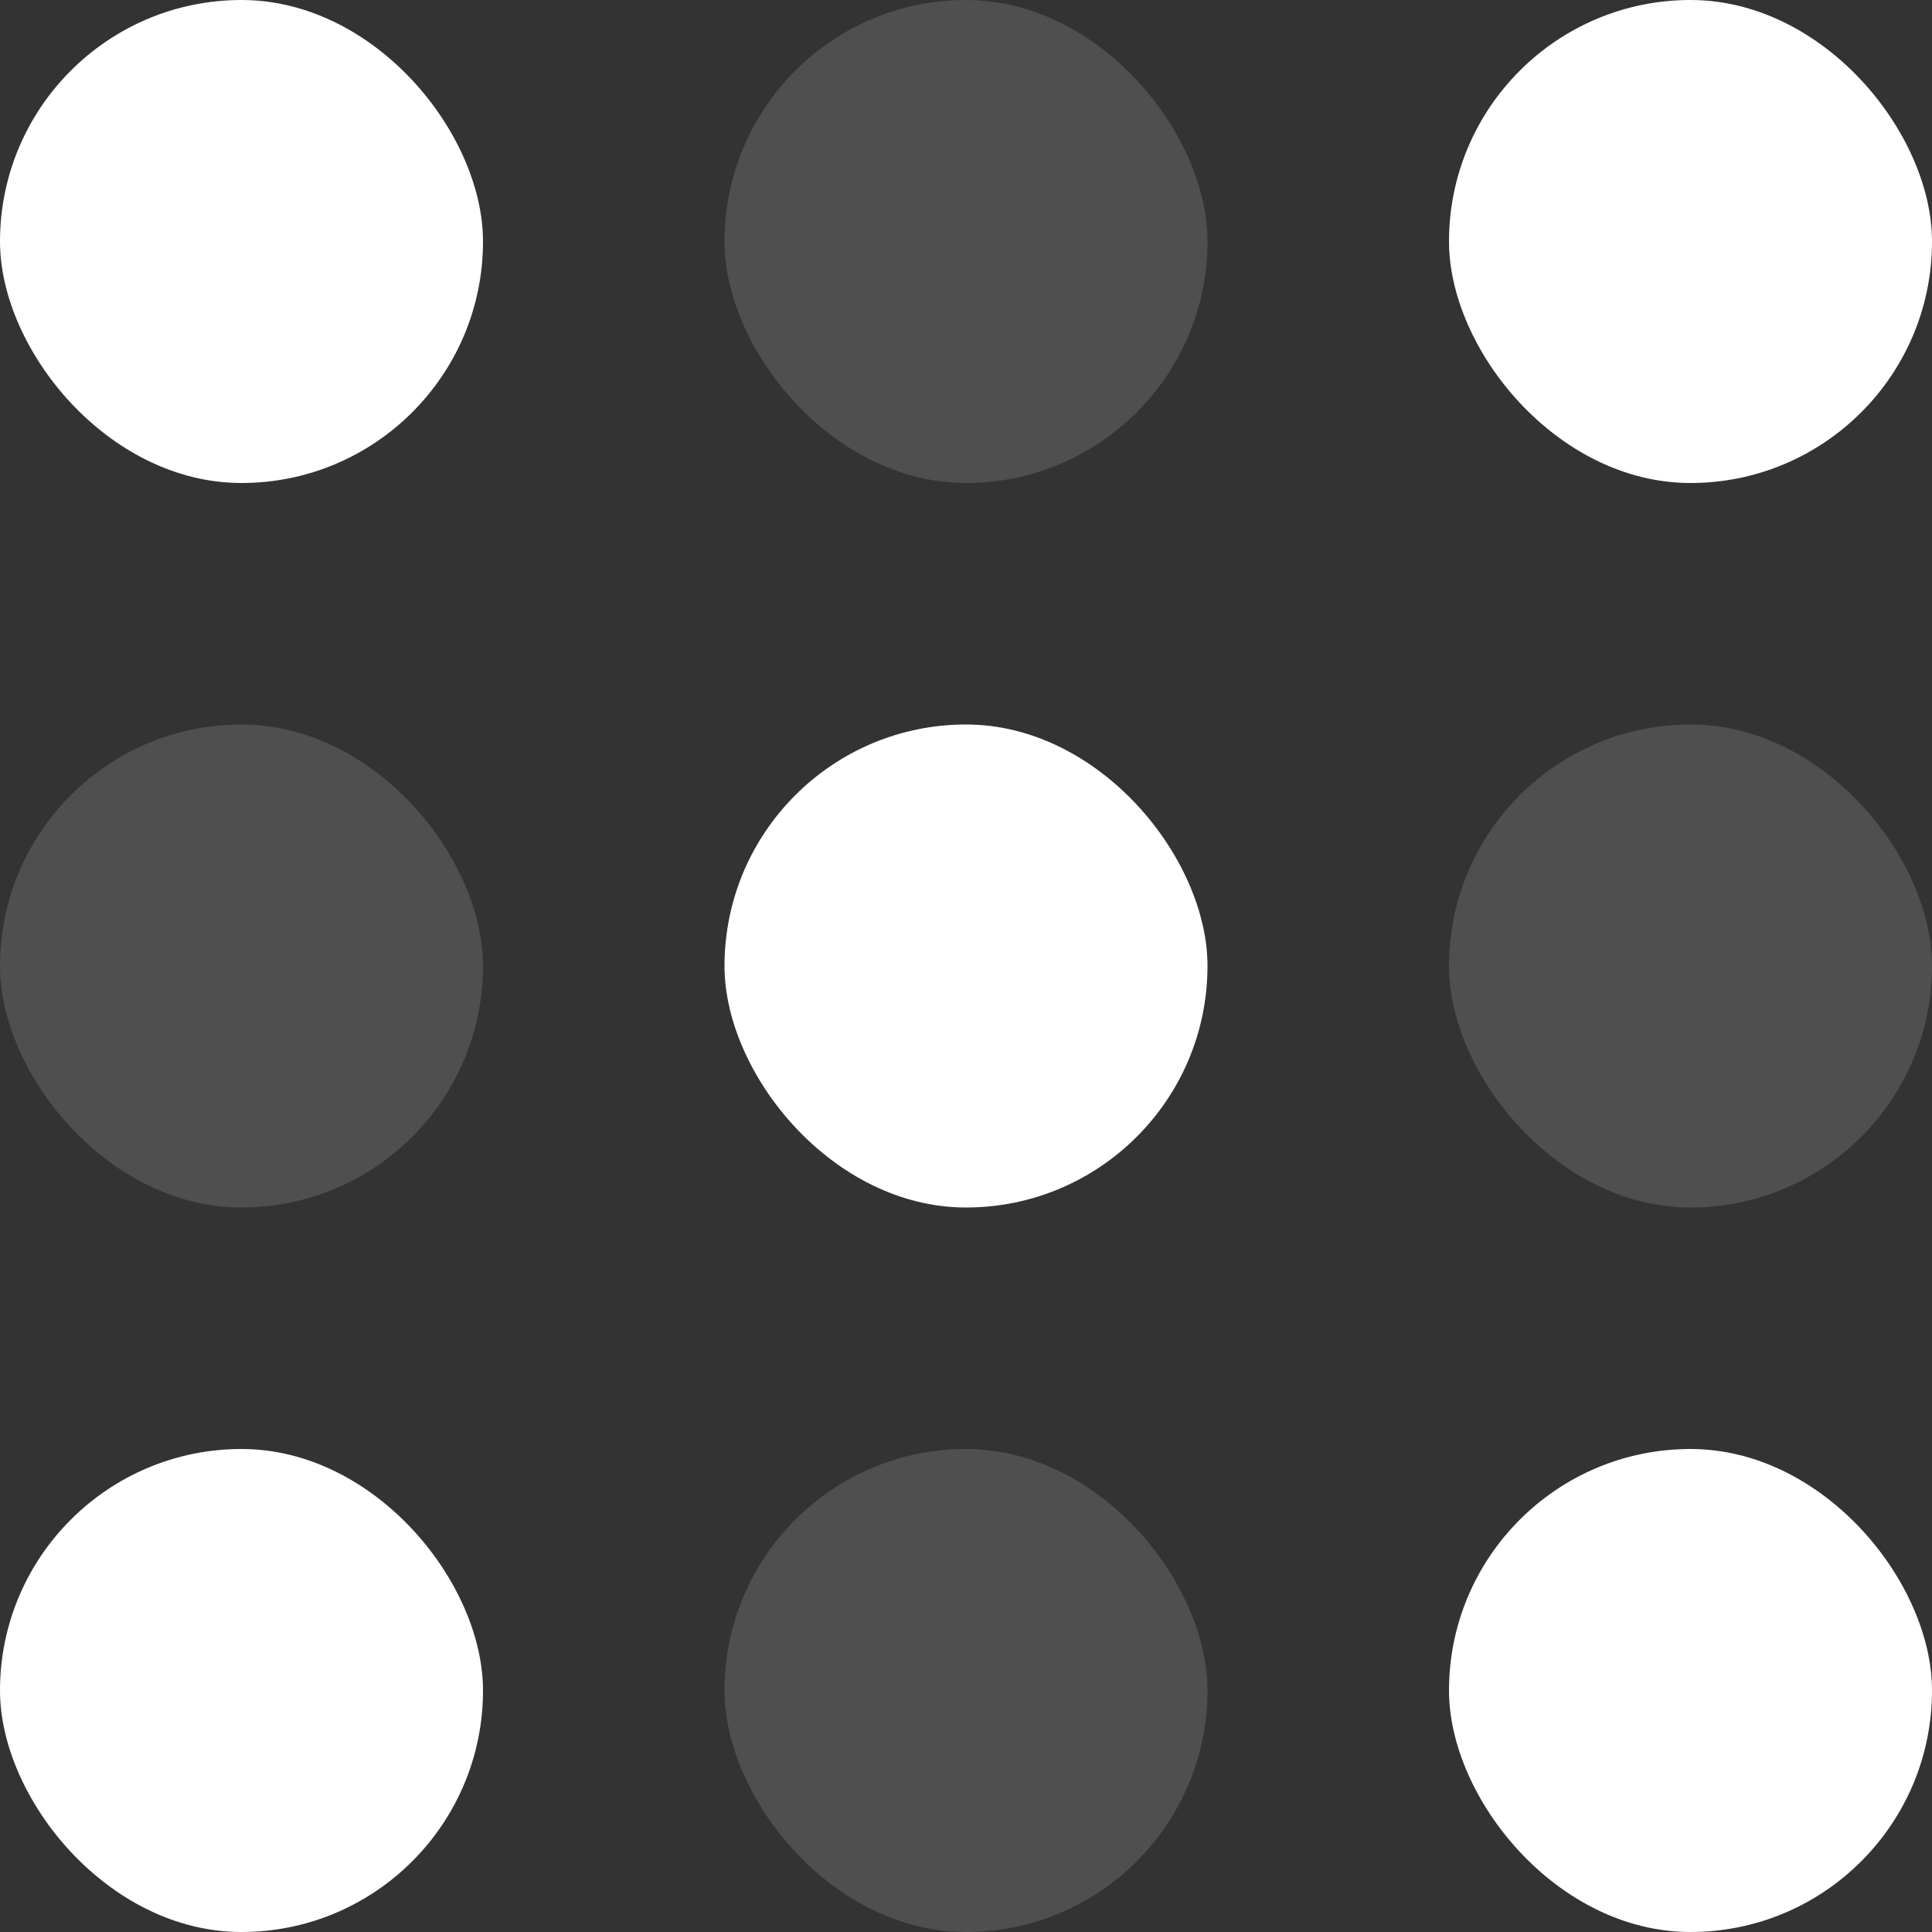
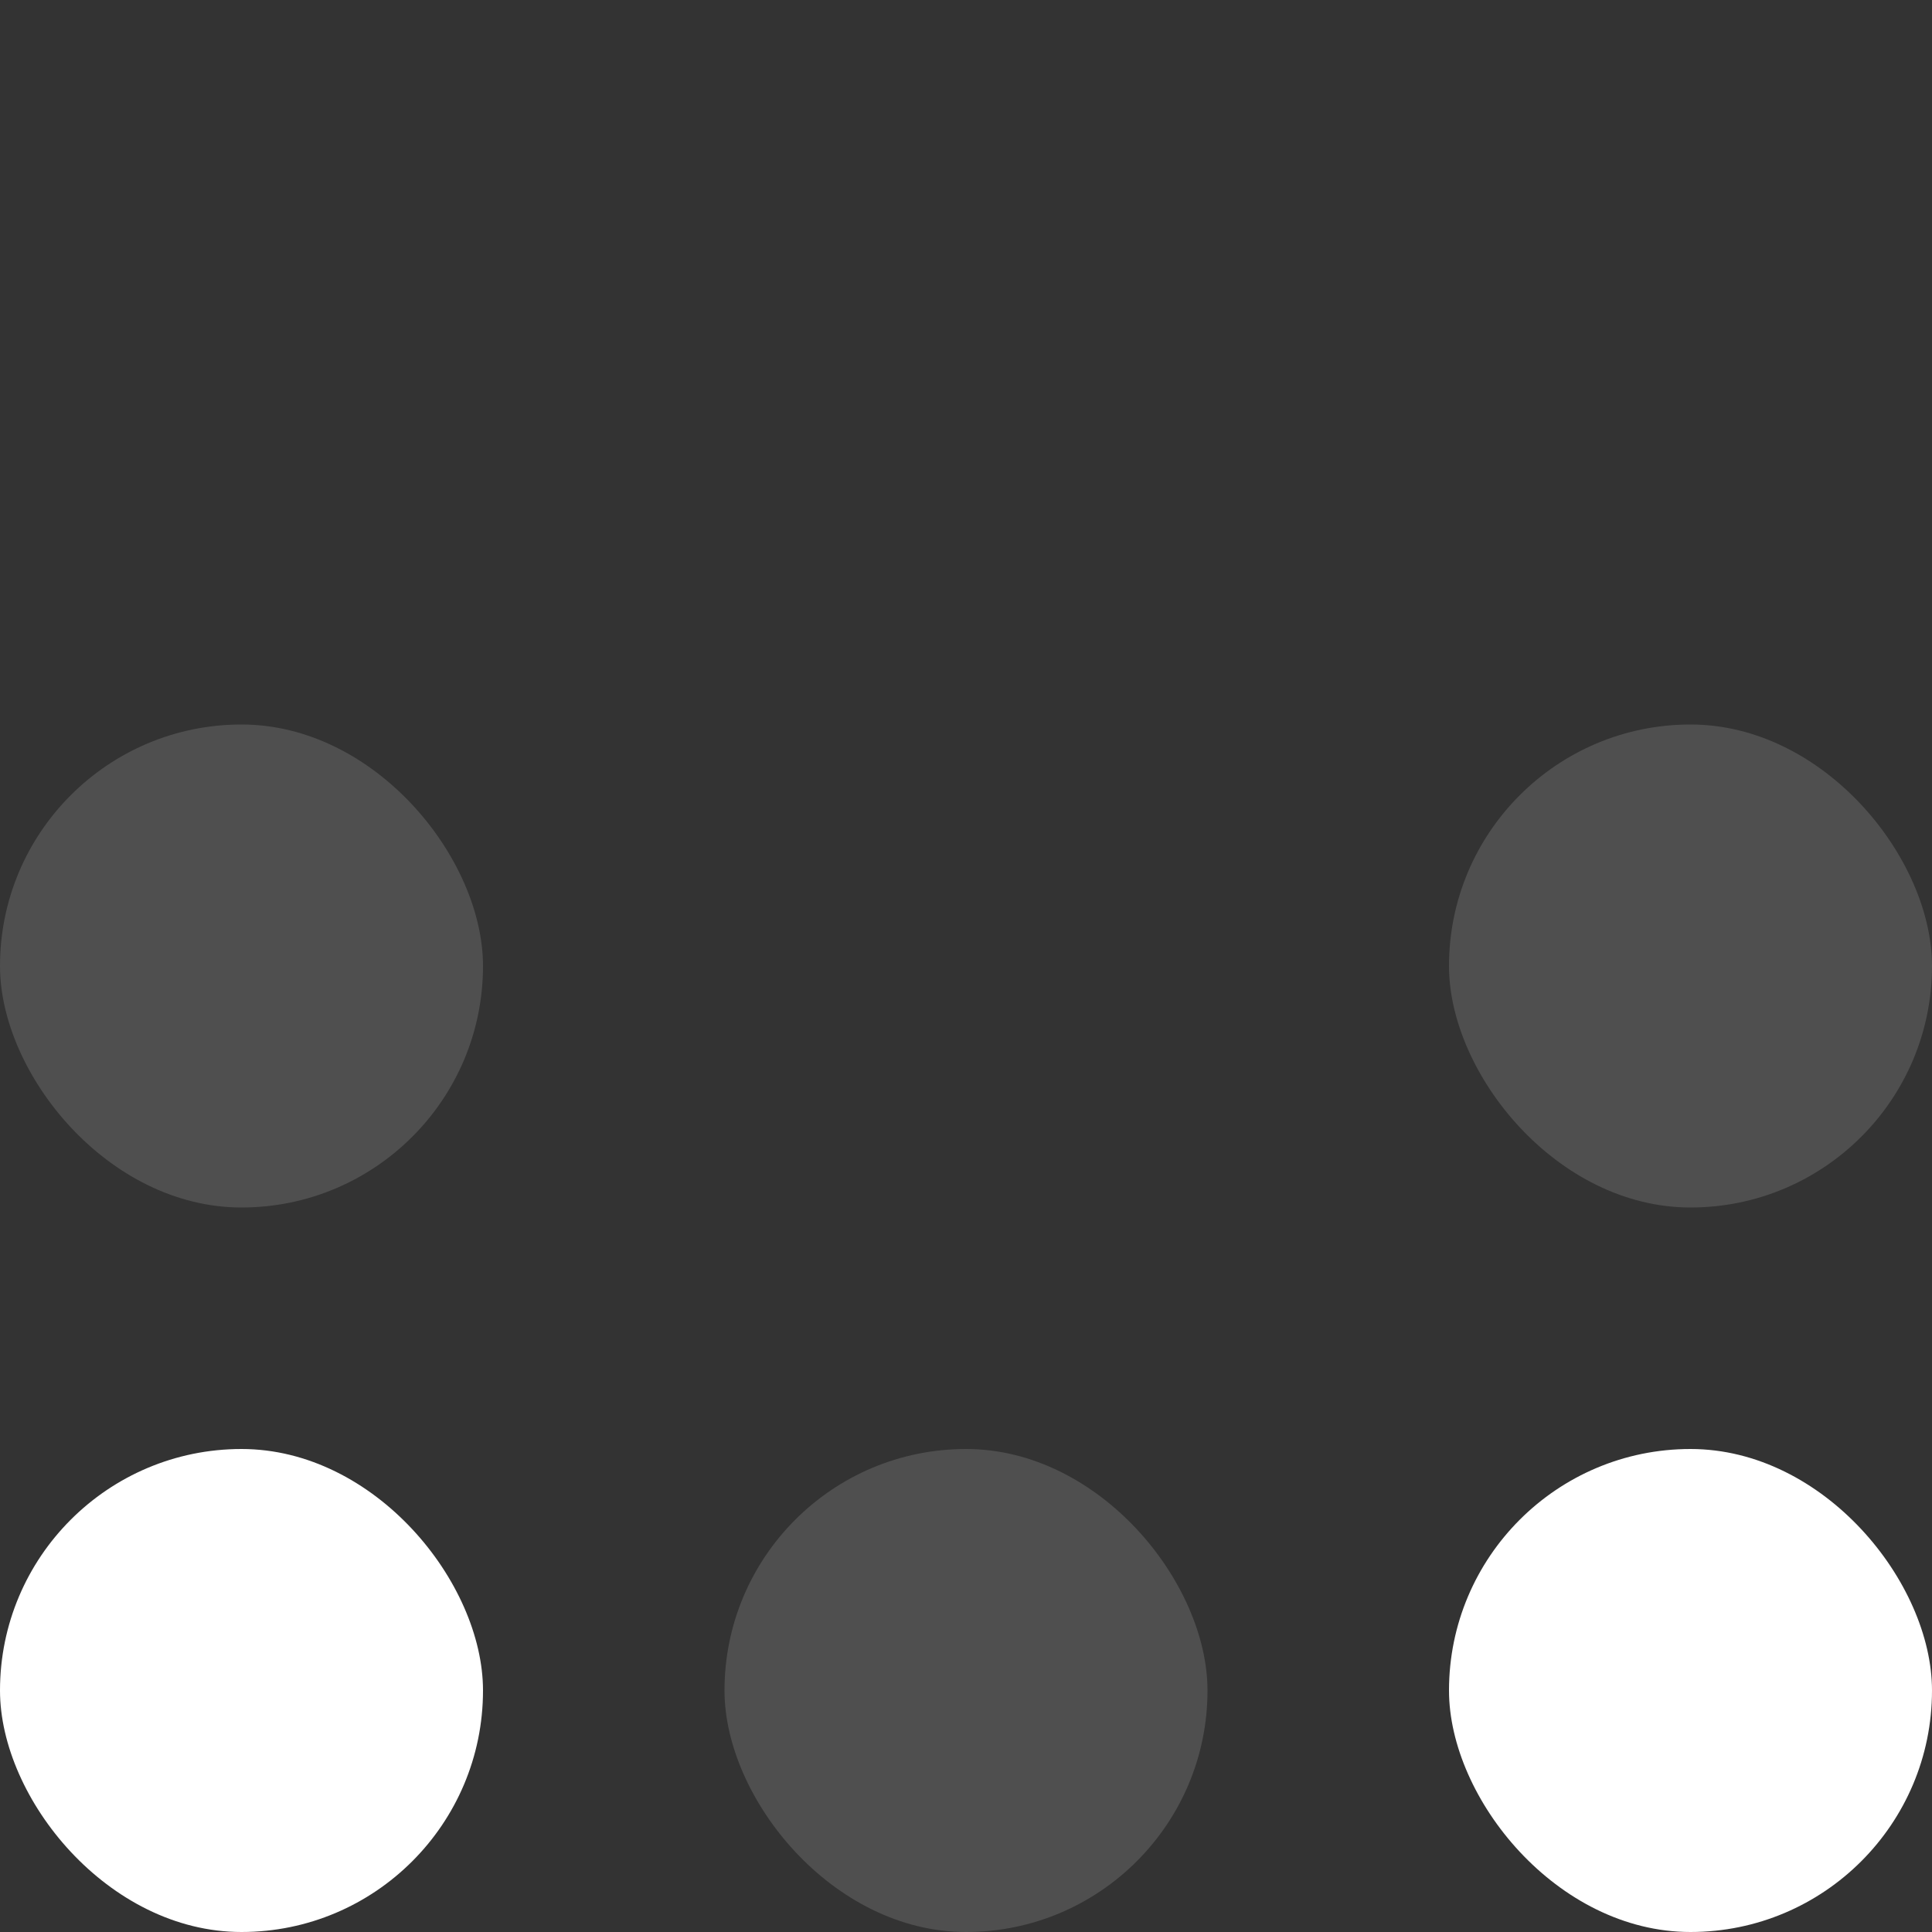
<svg xmlns="http://www.w3.org/2000/svg" id="Component_88_1" data-name="Component 88 – 1" width="32" height="32" viewBox="0 0 32 32">
  <rect x="0" y="0" width="32" height="32" fill="#333333" stroke="none" />
  <g id="Group_8319" data-name="Group 8319">
-     <rect id="Rectangle_2159" data-name="Rectangle 2159" width="8" height="8" rx="4" fill="#fff" />
-     <rect id="Rectangle_2159-2" data-name="Rectangle 2159" width="8" height="8" rx="4" transform="translate(12)" fill="#fff" opacity="0.14" />
-     <rect id="Rectangle_2159-3" data-name="Rectangle 2159" width="8" height="8" rx="4" transform="translate(24)" fill="#fff" />
    <rect id="Rectangle_2159-4" data-name="Rectangle 2159" width="8" height="8" rx="4" transform="translate(0 12)" fill="#fff" opacity="0.14" />
-     <rect id="Rectangle_2159-5" data-name="Rectangle 2159" width="8" height="8" rx="4" transform="translate(12 12)" fill="#fff" />
    <rect id="Rectangle_2159-6" data-name="Rectangle 2159" width="8" height="8" rx="4" transform="translate(24 12)" fill="#fff" opacity="0.14" />
    <rect id="Rectangle_2159-7" data-name="Rectangle 2159" width="8" height="8" rx="4" transform="translate(0 24)" fill="#fff" />
    <rect id="Rectangle_2159-8" data-name="Rectangle 2159" width="8" height="8" rx="4" transform="translate(12 24)" fill="#fff" opacity="0.14" />
    <rect id="Rectangle_2159-9" data-name="Rectangle 2159" width="8" height="8" rx="4" transform="translate(24 24)" fill="#fff" />
  </g>
</svg>